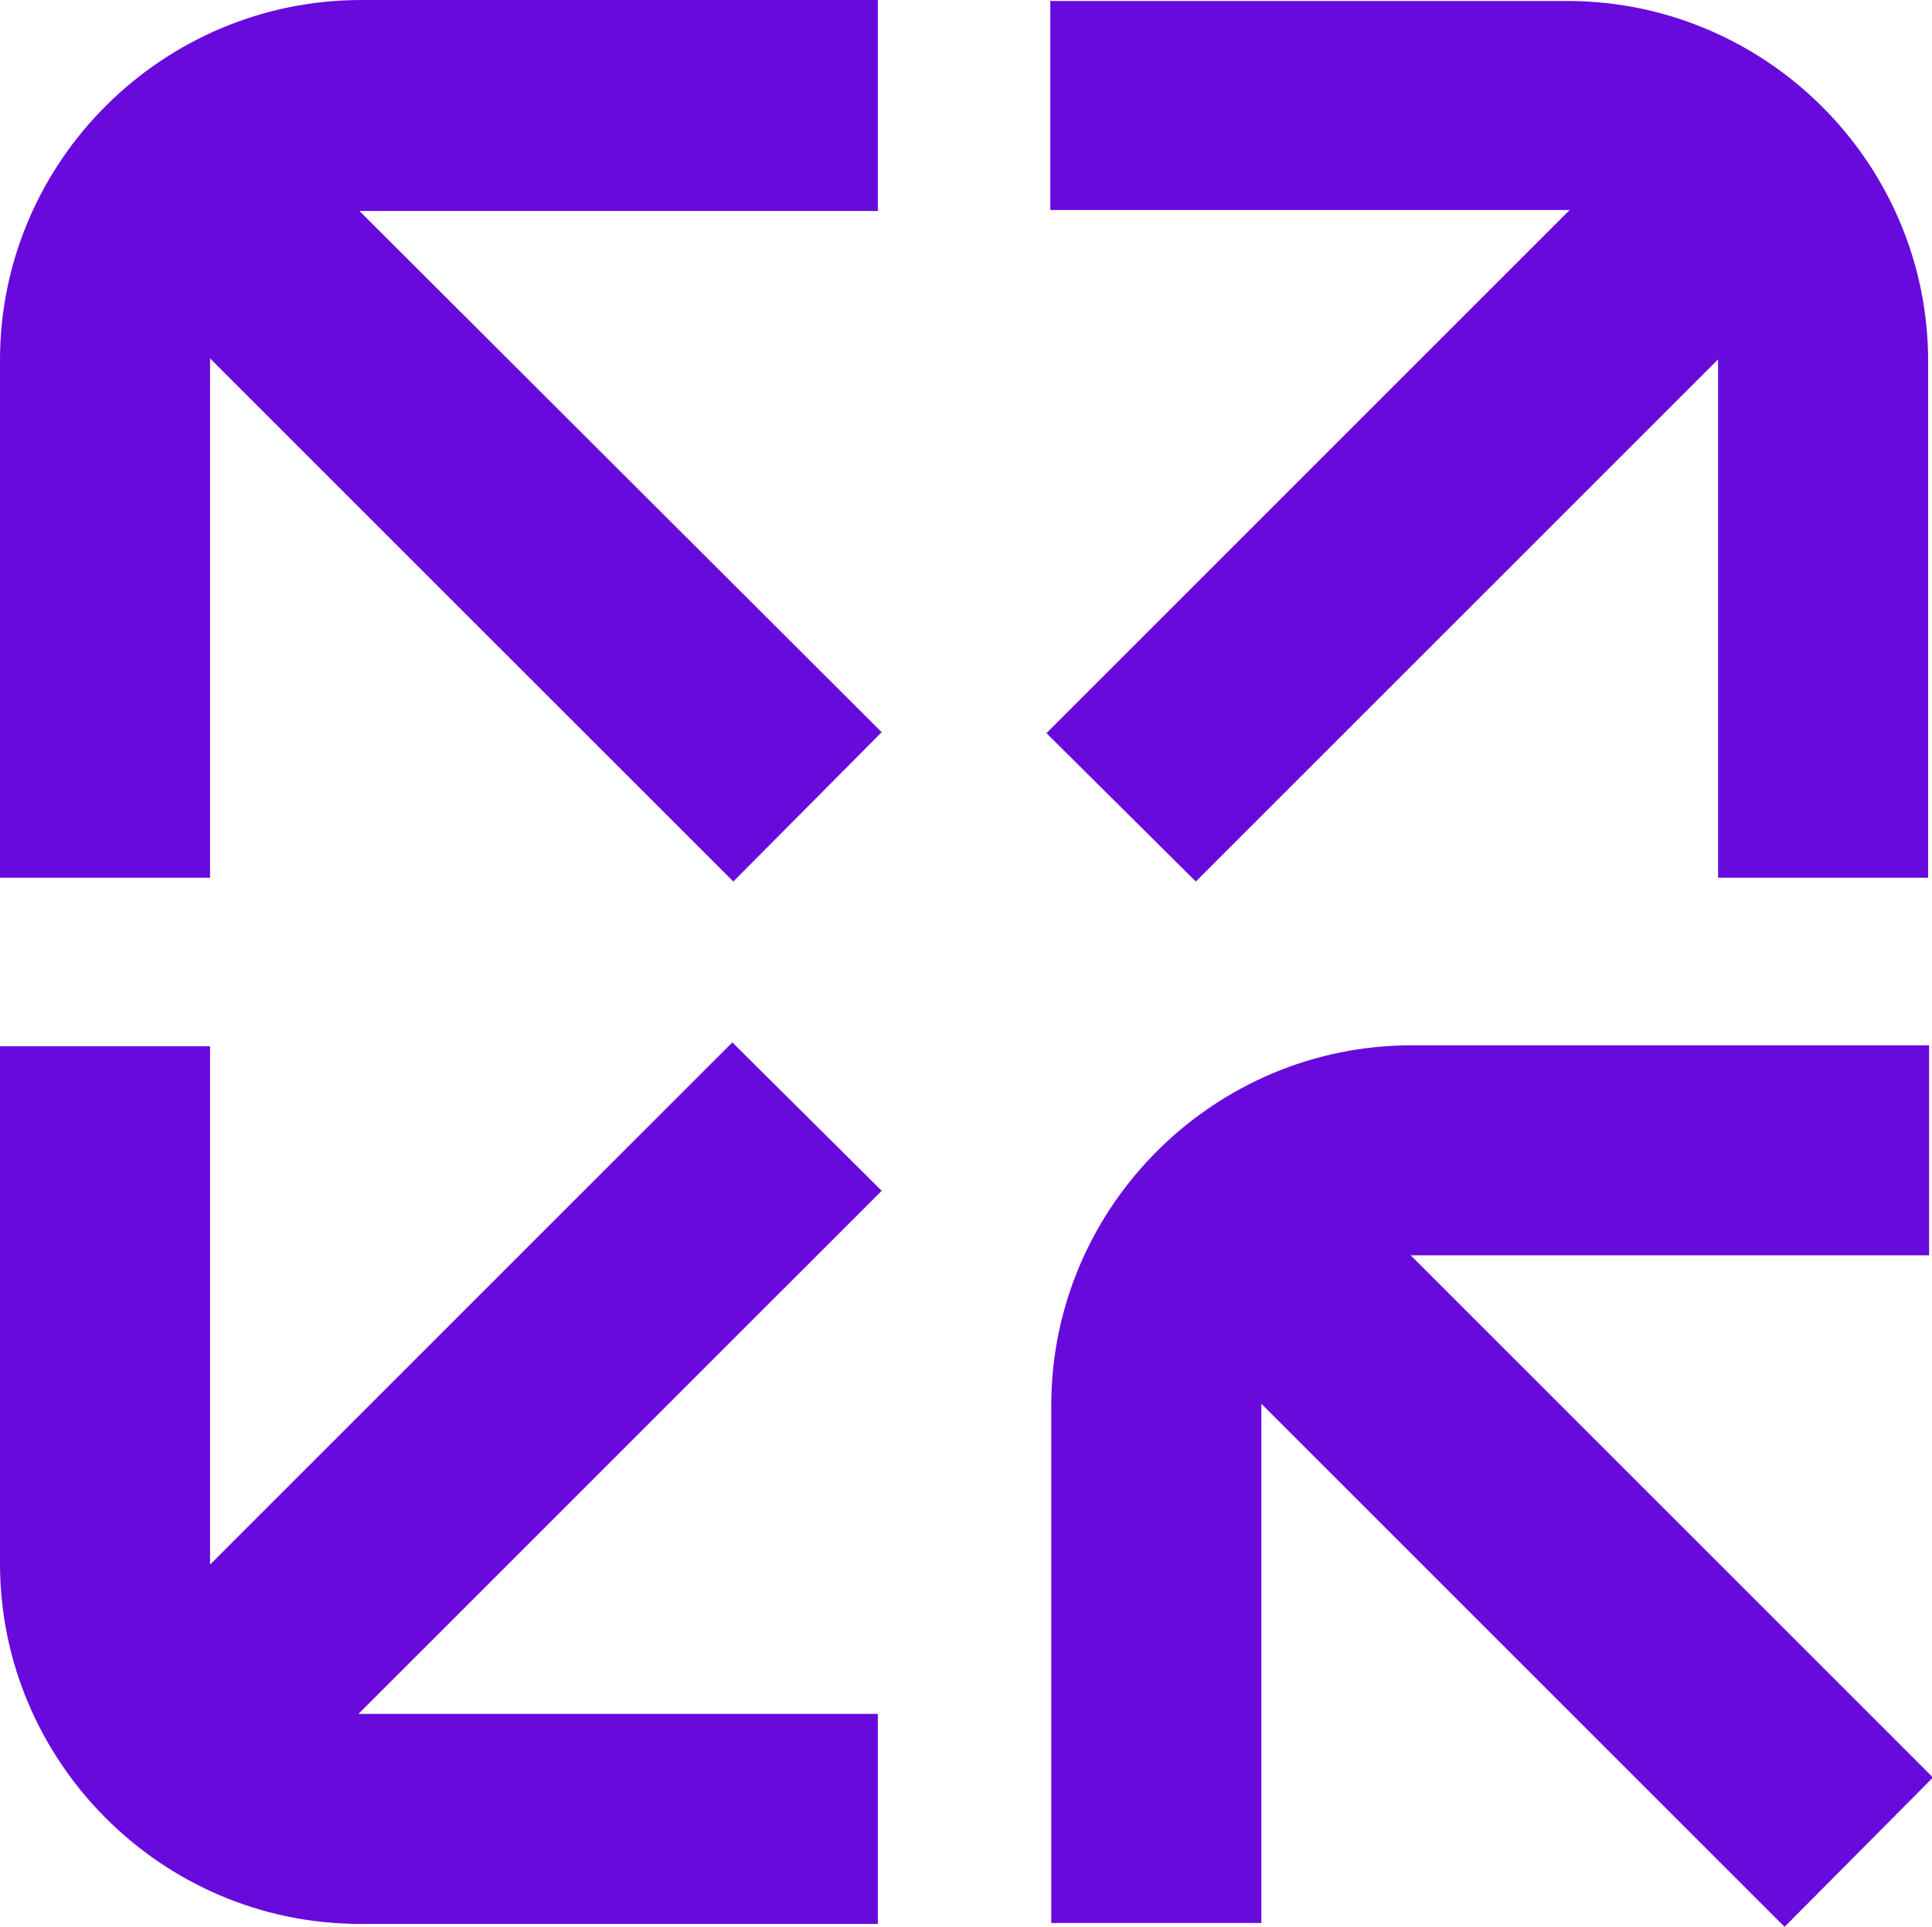
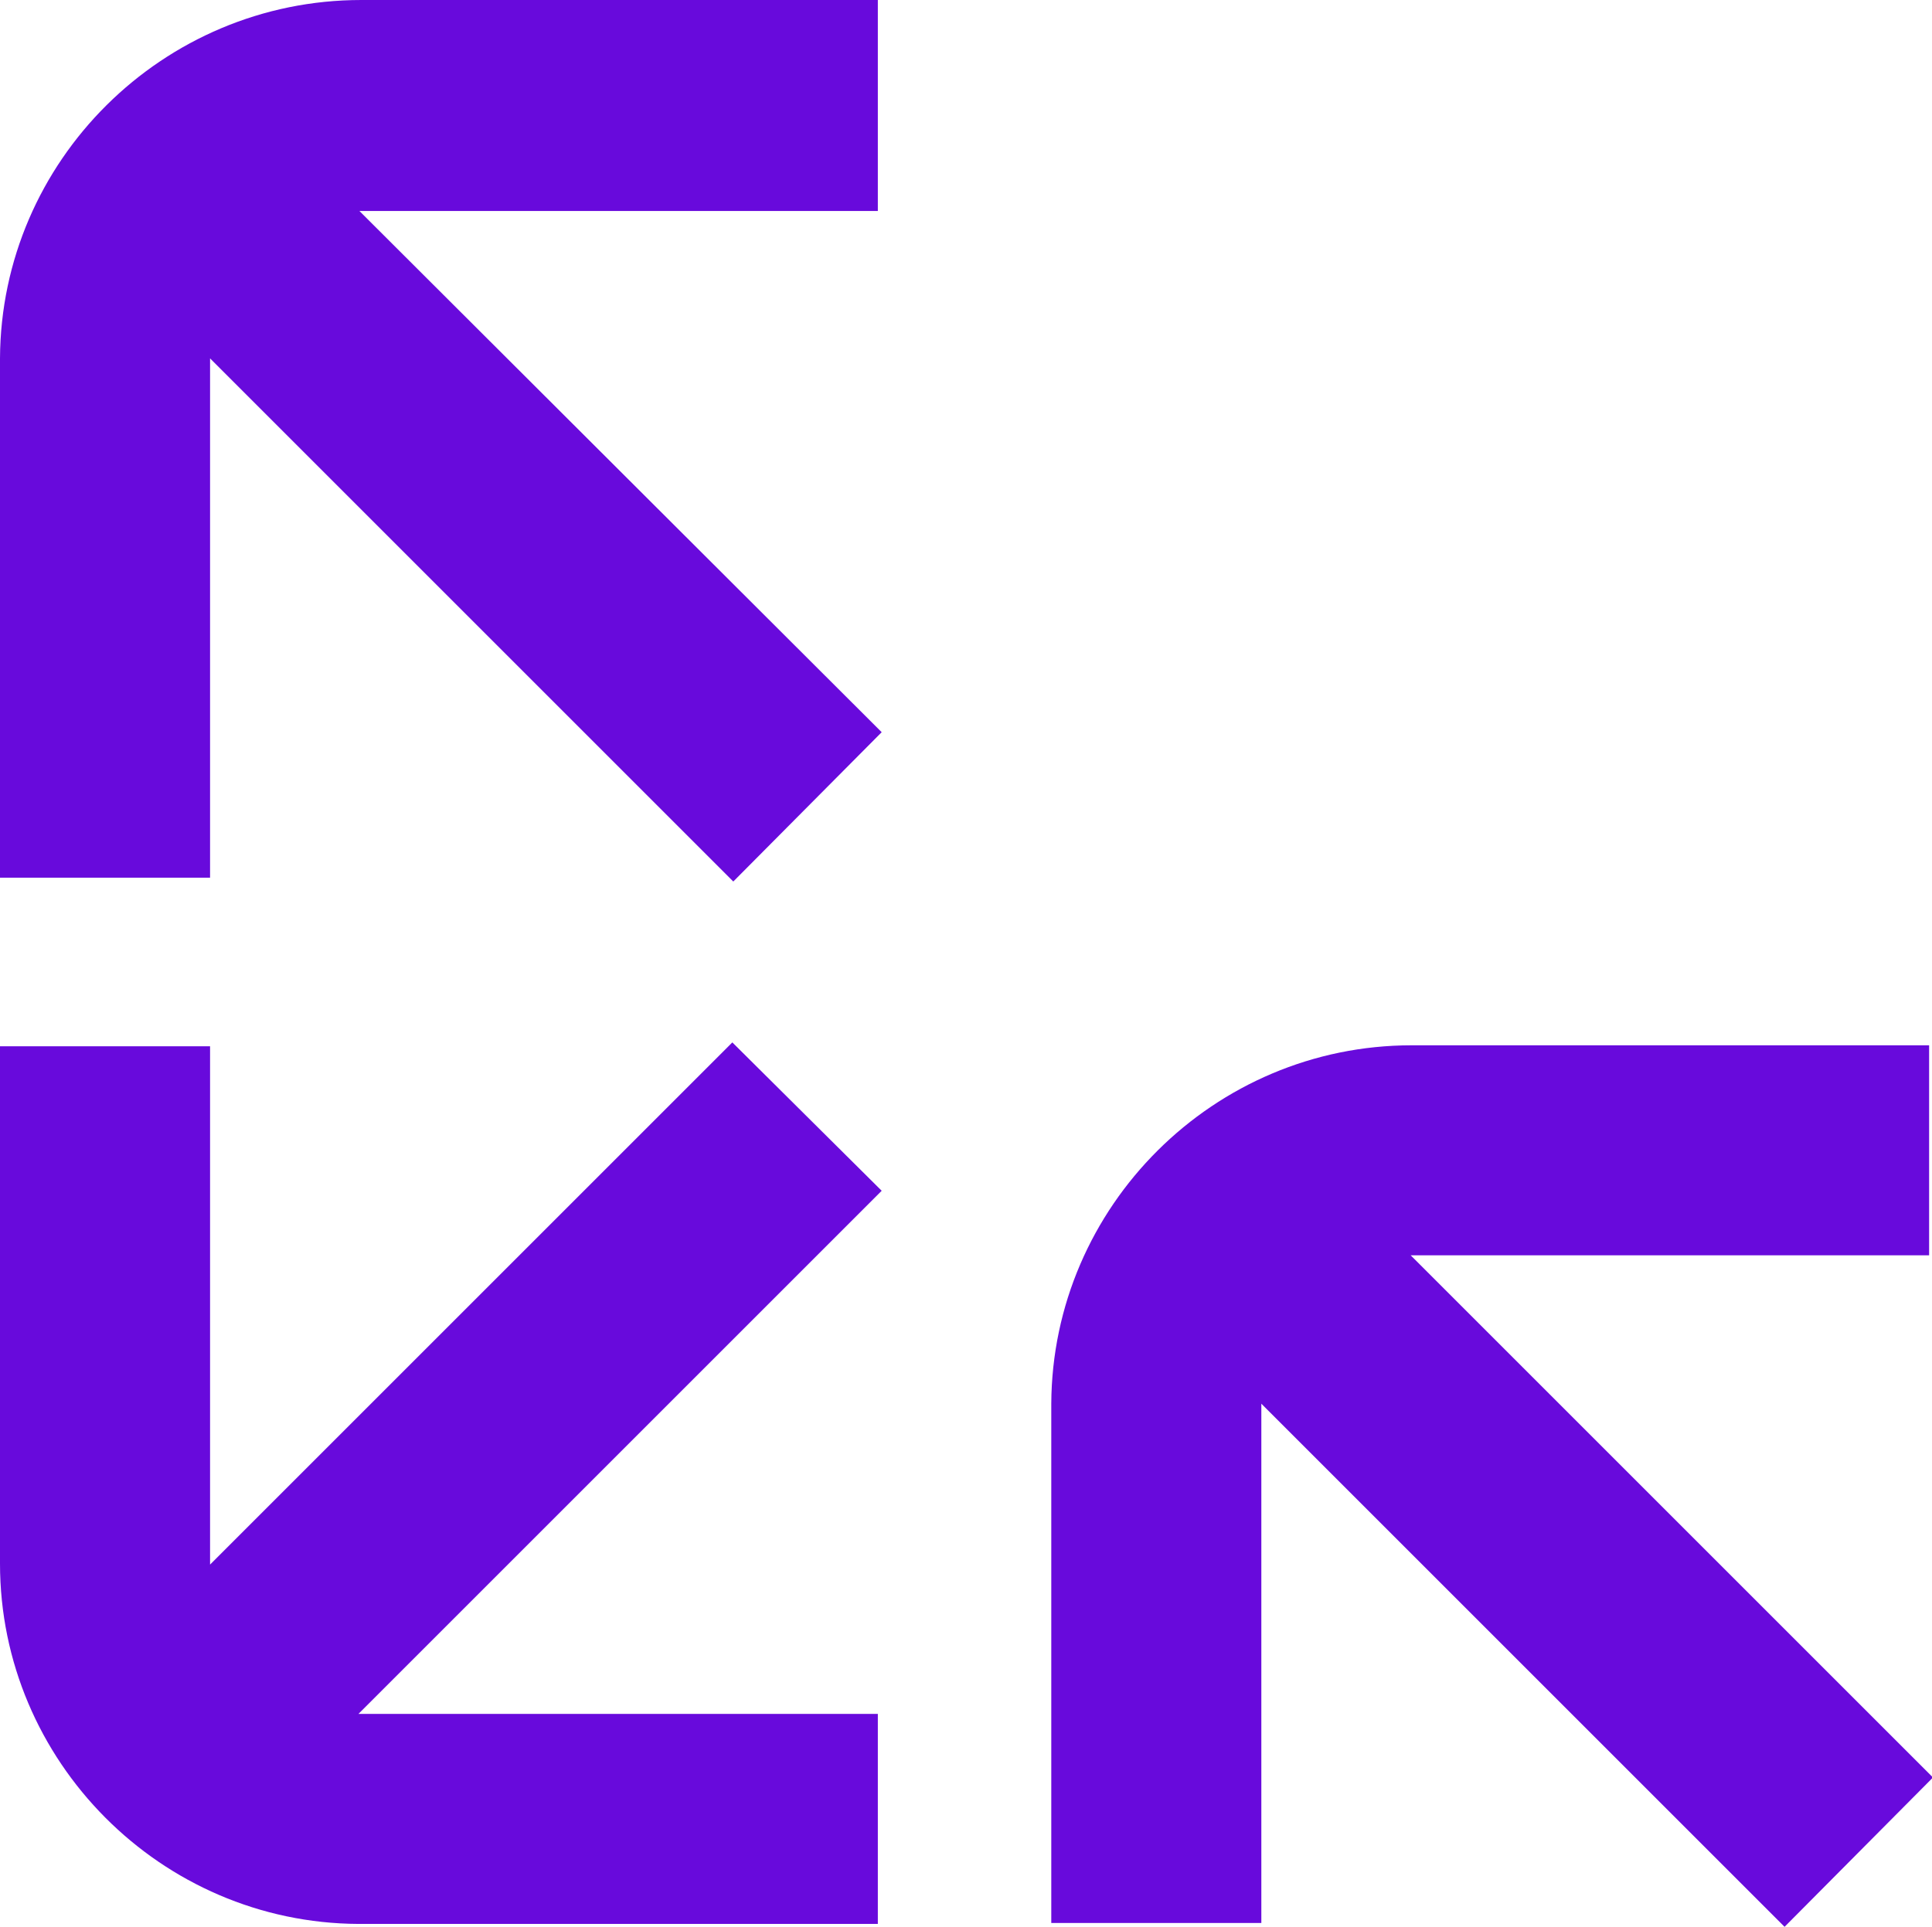
<svg xmlns="http://www.w3.org/2000/svg" id="uuid-9c96492c-cfbc-4482-ad94-403b56e63bfb" viewBox="0 0 20.05 20">
  <path d="M13.05,14.48s0,.09,0,.13v5.31h-2.1v-5.34c.01-2.04,1.67-3.69,3.7-3.69h5.32v2.1h-5.3s-.09,0-.14,.01l5.45,5.45-1.48,1.49-5.46-5.46Z" style="fill:#680adc;" />
  <path d="M20.01,10.85h-5.36c-2.05,0-3.73,1.67-3.74,3.72h0v5.39h2.18s0-5.38,0-5.39l5.43,5.43,1.54-1.55-5.42-5.42h5.38v-2.18h0Z" style="fill:#680adc;" />
  <path d="M9.11,0H3.75C1.69,0,.01,1.67,0,3.72H0v5.39H2.18s0-5.38,0-5.39l5.43,5.43,1.54-1.55L3.73,2.19s5.38,0,5.38,0V0h0Z" style="fill:#680adc;" />
-   <path d="M3.74,19.92v-.04s-.01,.04-.01,.04c-2.04-.01-3.69-1.67-3.69-3.7v-5.32H2.14v5.3s0,.09,.01,.14l5.45-5.45,1.49,1.48-5.46,5.46s.09,0,.13,0h5.31v2.1H3.74Z" style="fill:#680adc;" />
+   <path d="M3.74,19.92s-.01,.04-.01,.04c-2.04-.01-3.69-1.67-3.69-3.7v-5.32H2.14v5.3s0,.09,.01,.14l5.45-5.45,1.49,1.48-5.46,5.46s.09,0,.13,0h5.31v2.1H3.74Z" style="fill:#680adc;" />
  <path d="M7.6,10.82l-5.42,5.42s0-5.38,0-5.38H0v5.37c0,2.05,1.67,3.73,3.72,3.74h5.39v-2.18s-5.38,0-5.39,0l5.43-5.43-1.55-1.54Z" style="fill:#680adc;" />
-   <path d="M10.9,0V2.18s5.38,0,5.39,0l-5.43,5.43,1.55,1.54,5.42-5.42s0,5.38,0,5.38h2.18V3.75c0-2.05-1.67-3.73-3.73-3.74h-5.39Z" style="fill:#680adc;" />
  <style>@media ( prefers-color-scheme: dark ) {
			path {
				fill: white;
			}
		}</style>
</svg>